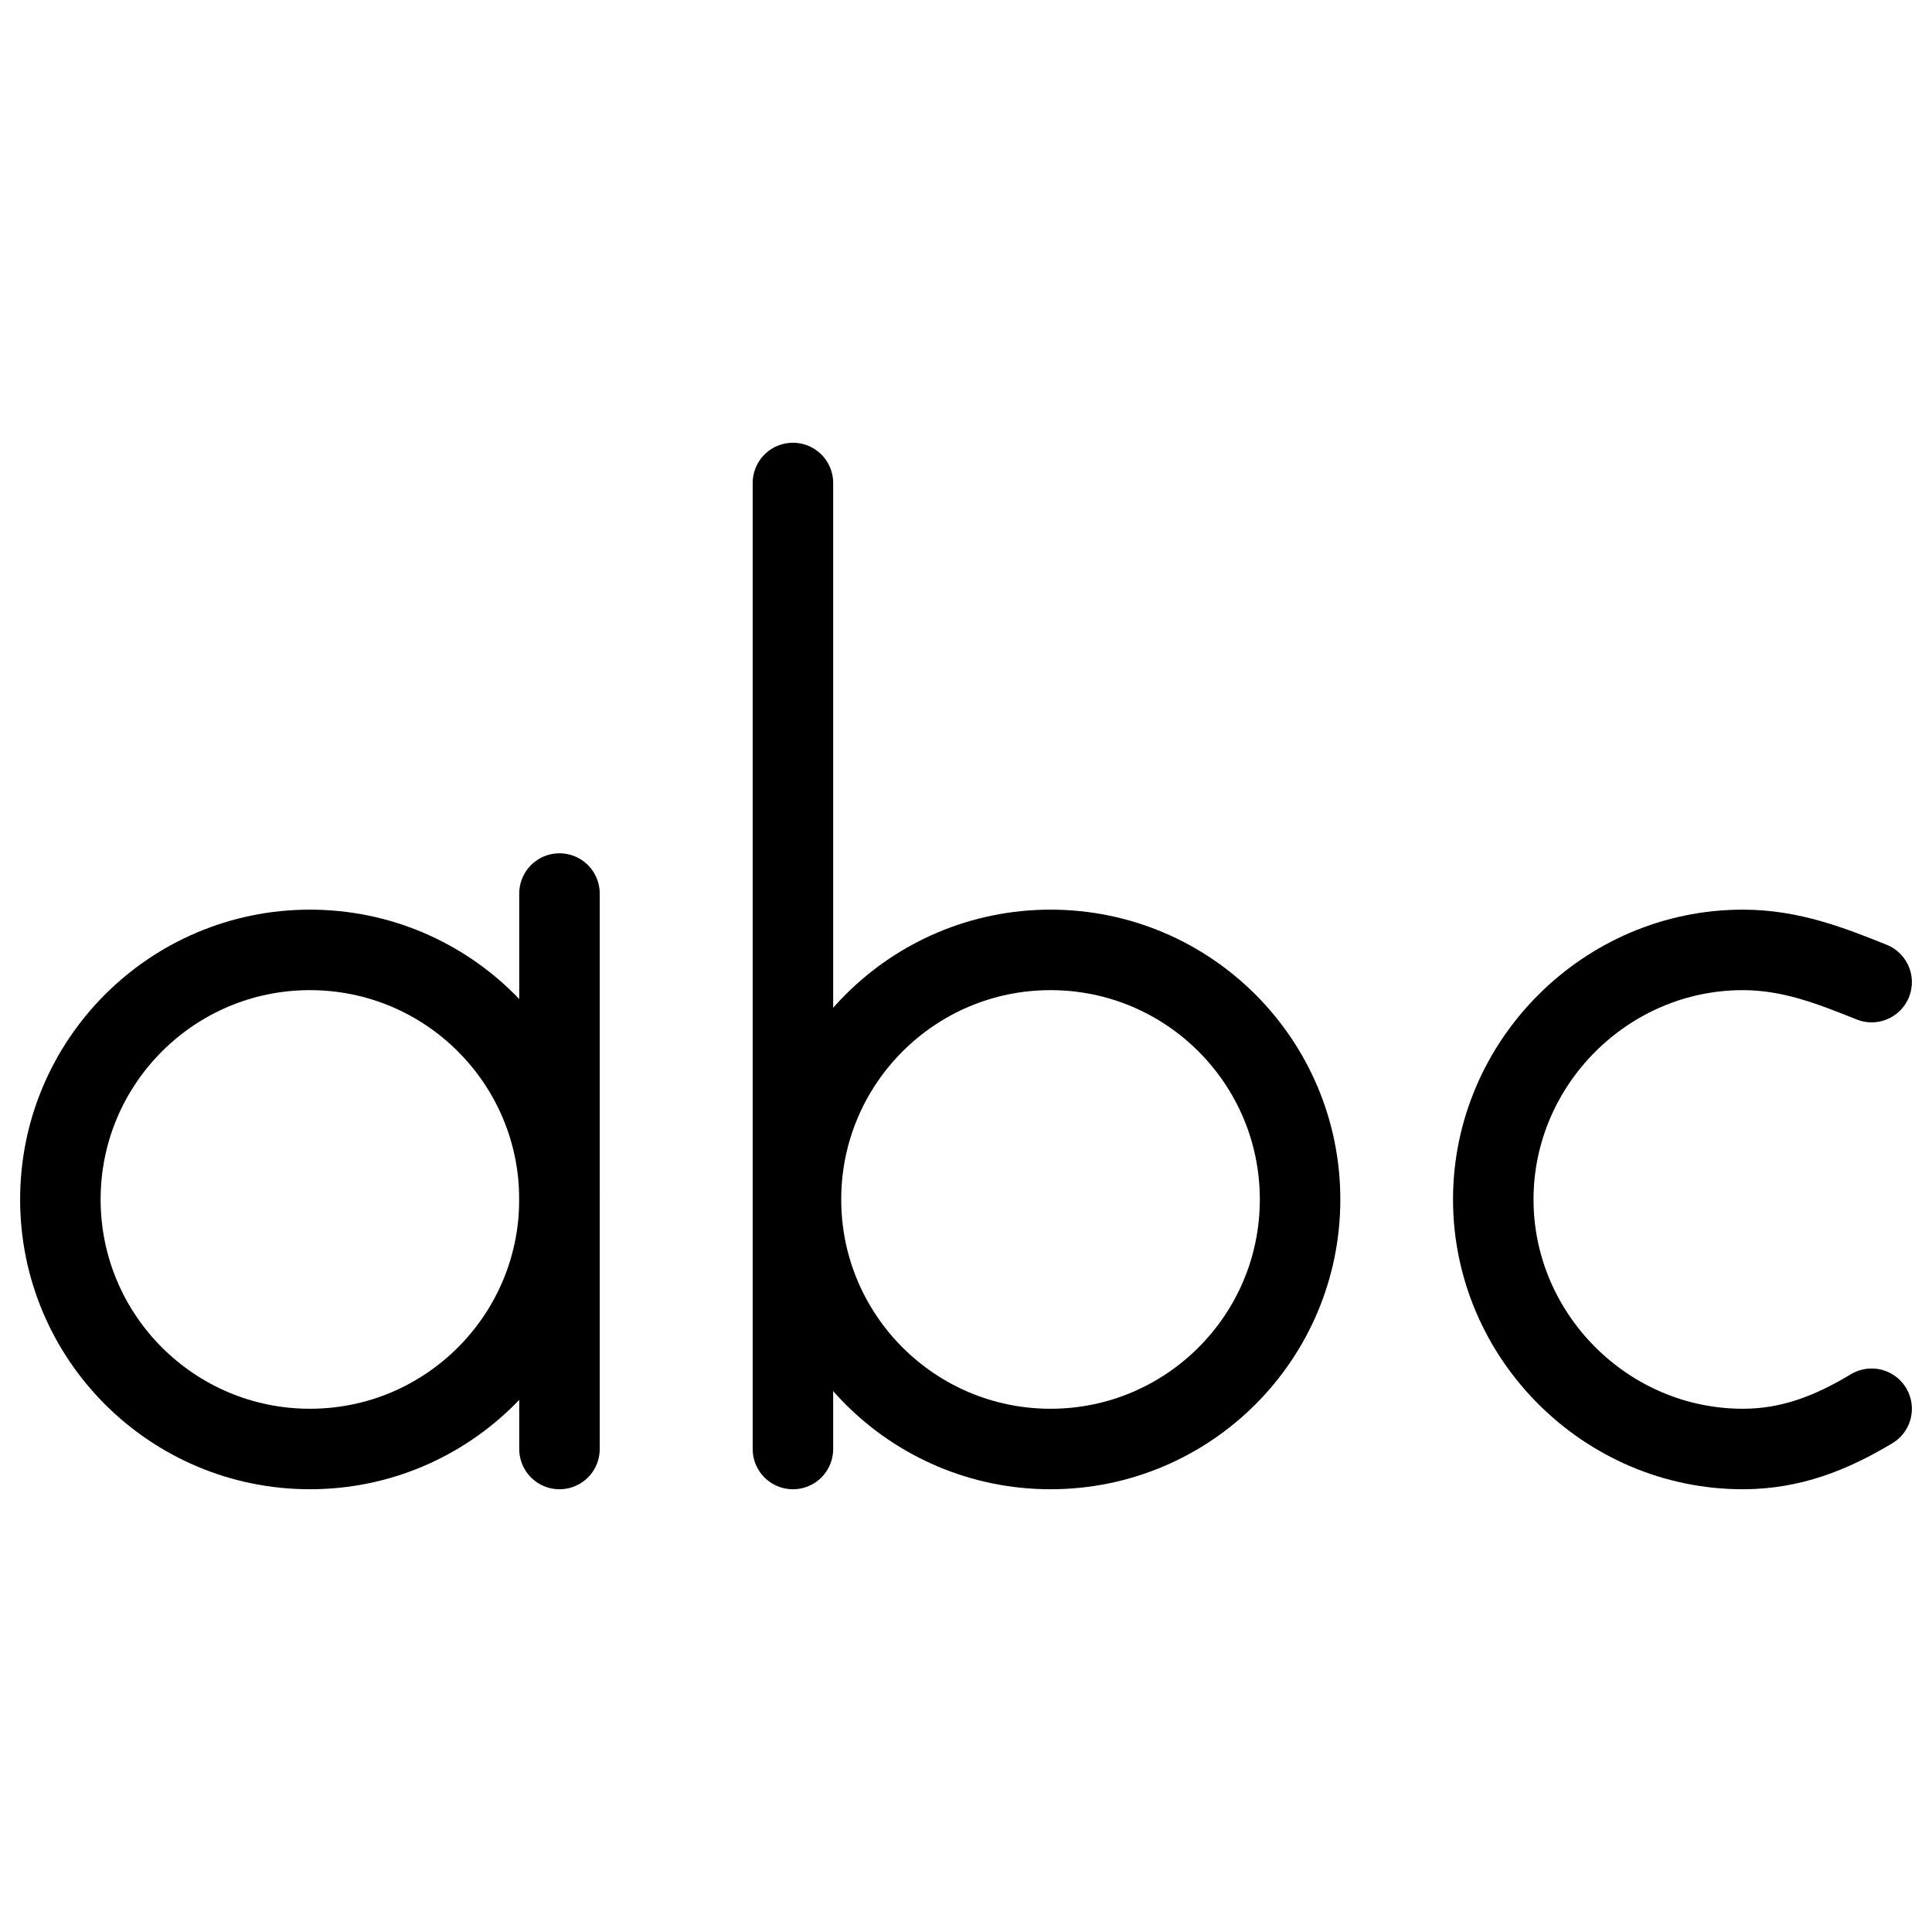
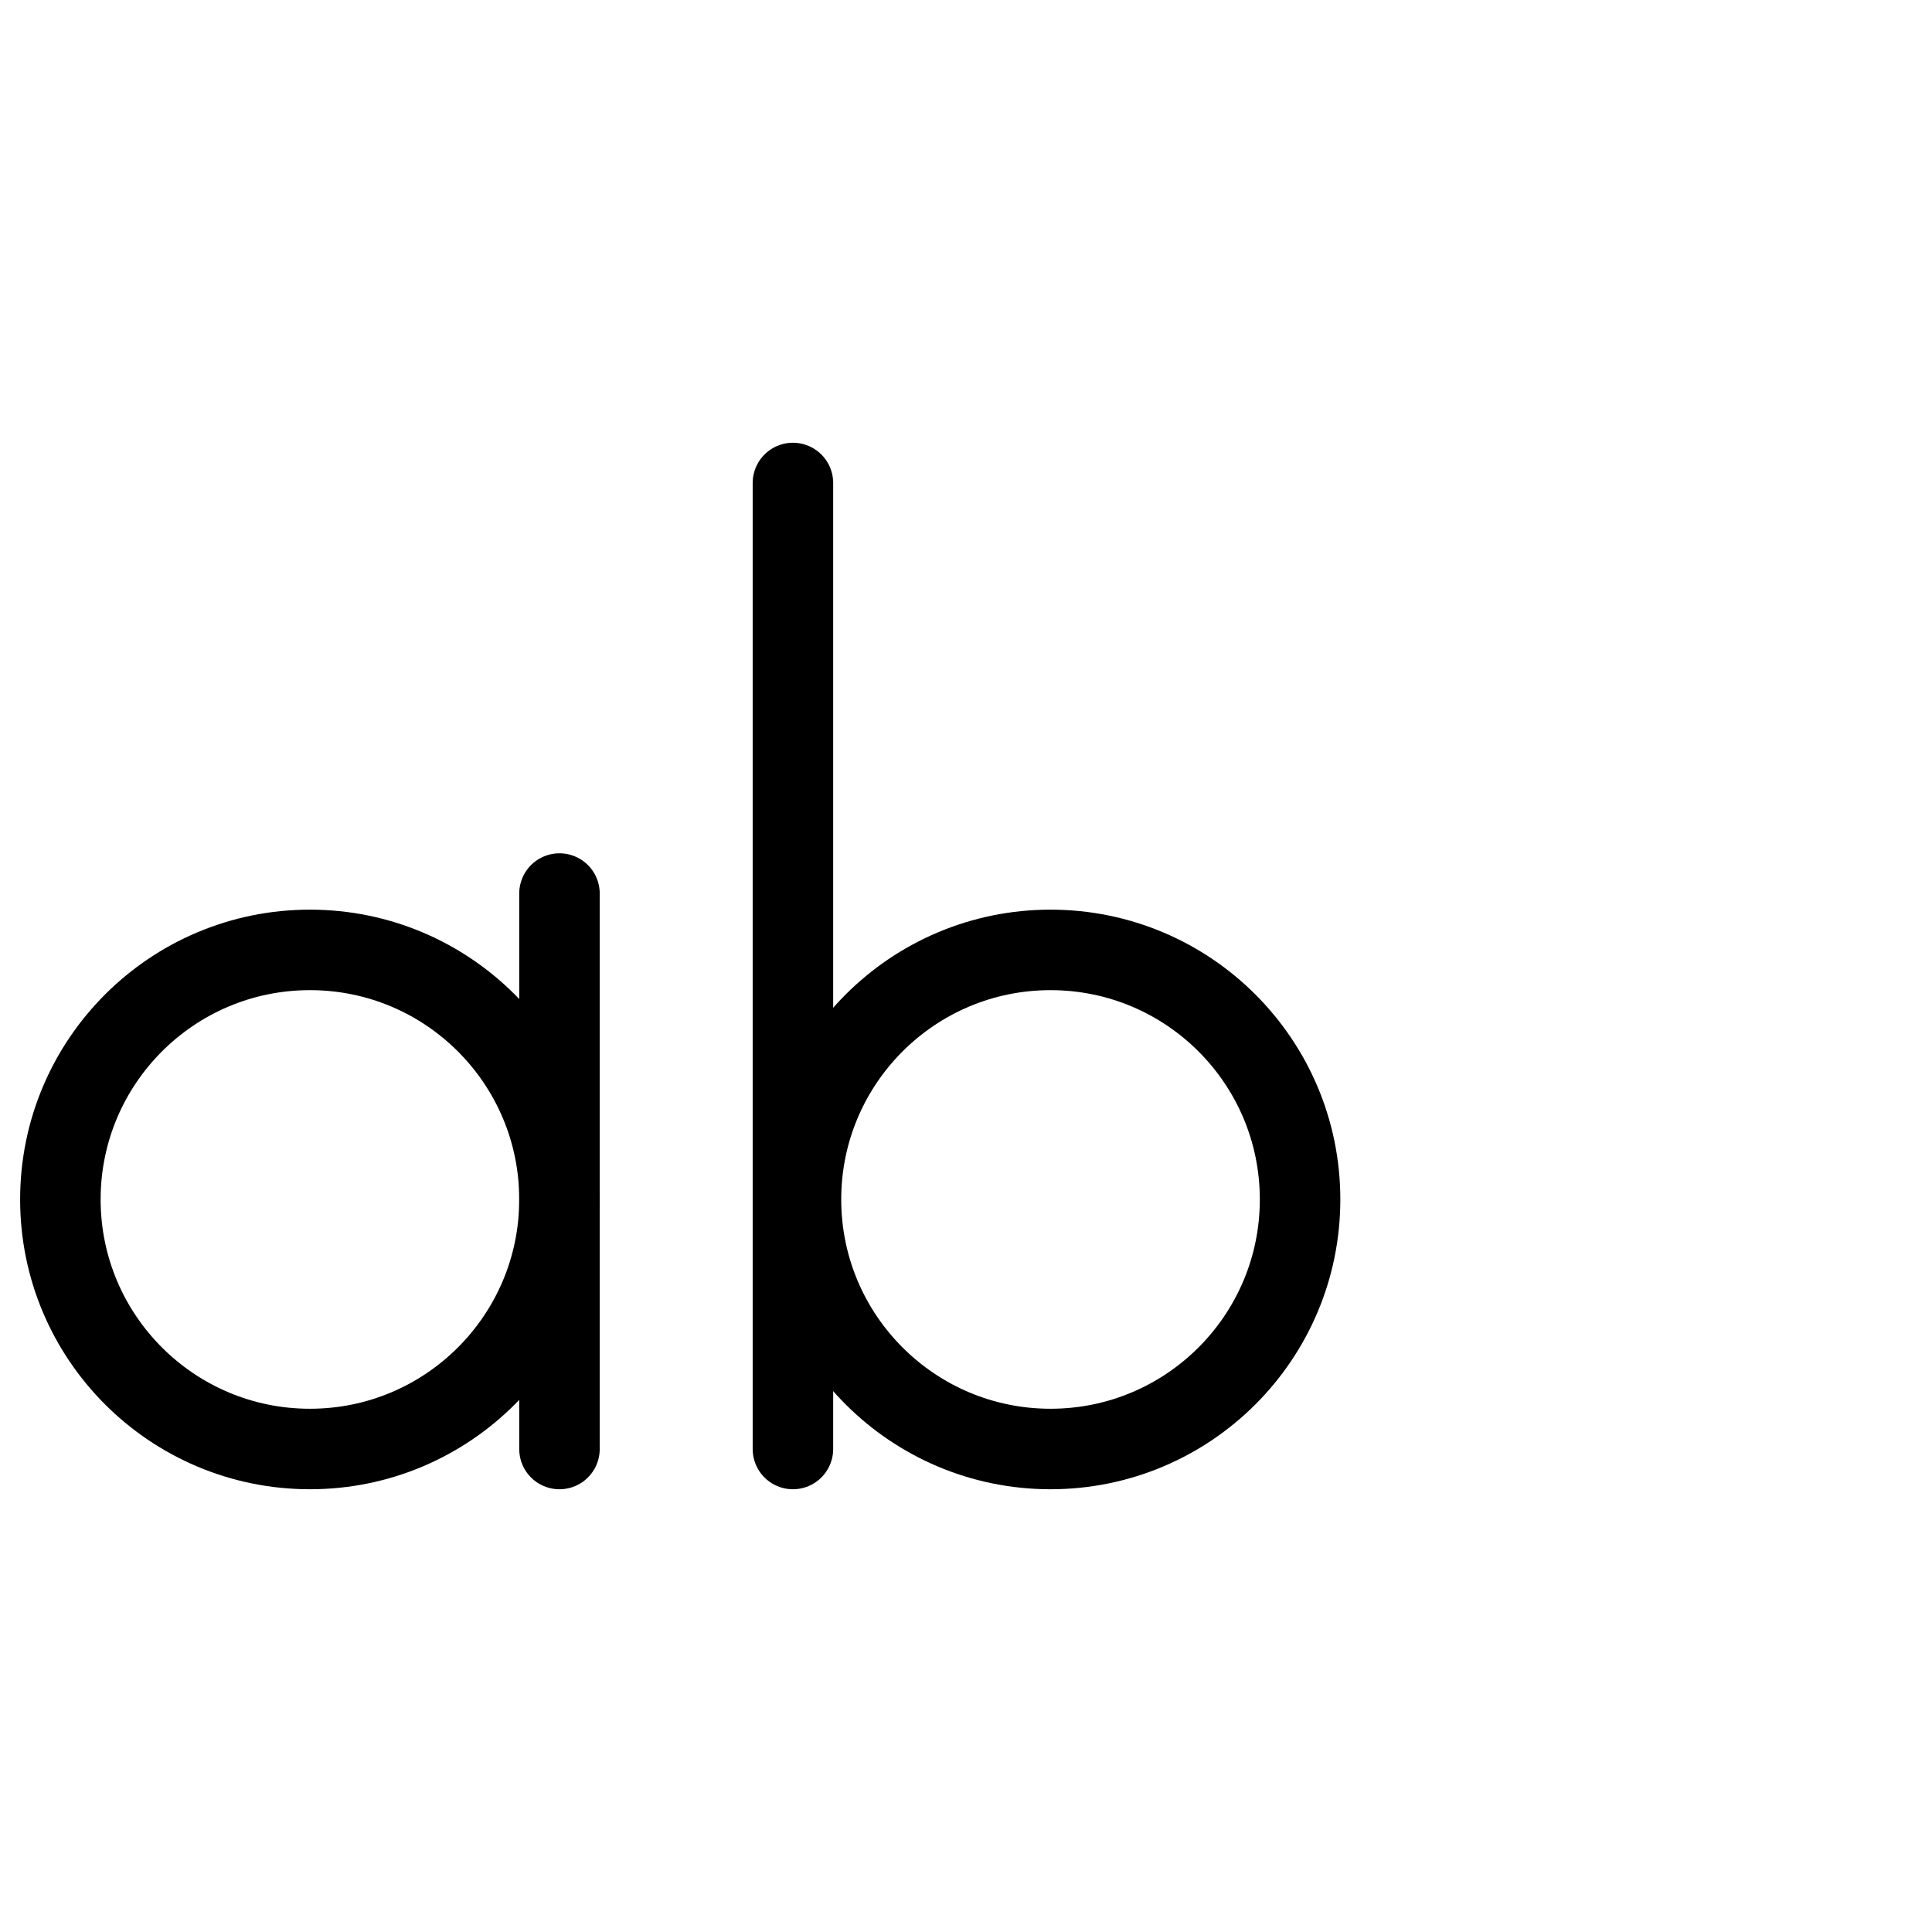
<svg xmlns="http://www.w3.org/2000/svg" fill="none" viewBox="0 0 24 24">
  <path stroke="#000000" stroke-linecap="round" stroke-linejoin="round" stroke-miterlimit="10" d="M6.95 11.1V18" stroke-width="1" />
  <path stroke="#000000" stroke-linecap="round" stroke-linejoin="round" stroke-miterlimit="10" d="M3.85 18c1.712 0 3.1 -1.388 3.1 -3.1 0 -1.712 -1.388 -3.1 -3.1 -3.1s-3.1 1.388 -3.1 3.1c0 1.712 1.388 3.1 3.1 3.1Z" stroke-width="1" />
-   <path stroke="#000000" stroke-linecap="round" stroke-linejoin="round" stroke-miterlimit="10" d="M23.25 17.5c-0.5 0.3 -1 0.5 -1.6 0.5 -1.7 0 -3.1 -1.4 -3.1 -3.1s1.4 -3.1 3.1 -3.1c0.6 0 1.1 0.2 1.6 0.4" stroke-width="1" />
  <path stroke="#000000" stroke-linecap="round" stroke-linejoin="round" stroke-miterlimit="10" d="M9.85 6V18" stroke-width="1" />
  <path stroke="#000000" stroke-linecap="round" stroke-linejoin="round" stroke-miterlimit="10" d="M13.05 18c1.712 0 3.1 -1.388 3.1 -3.1 0 -1.712 -1.388 -3.1 -3.1 -3.1 -1.712 0 -3.1 1.388 -3.1 3.1 0 1.712 1.388 3.1 3.1 3.1Z" stroke-width="1" />
</svg>